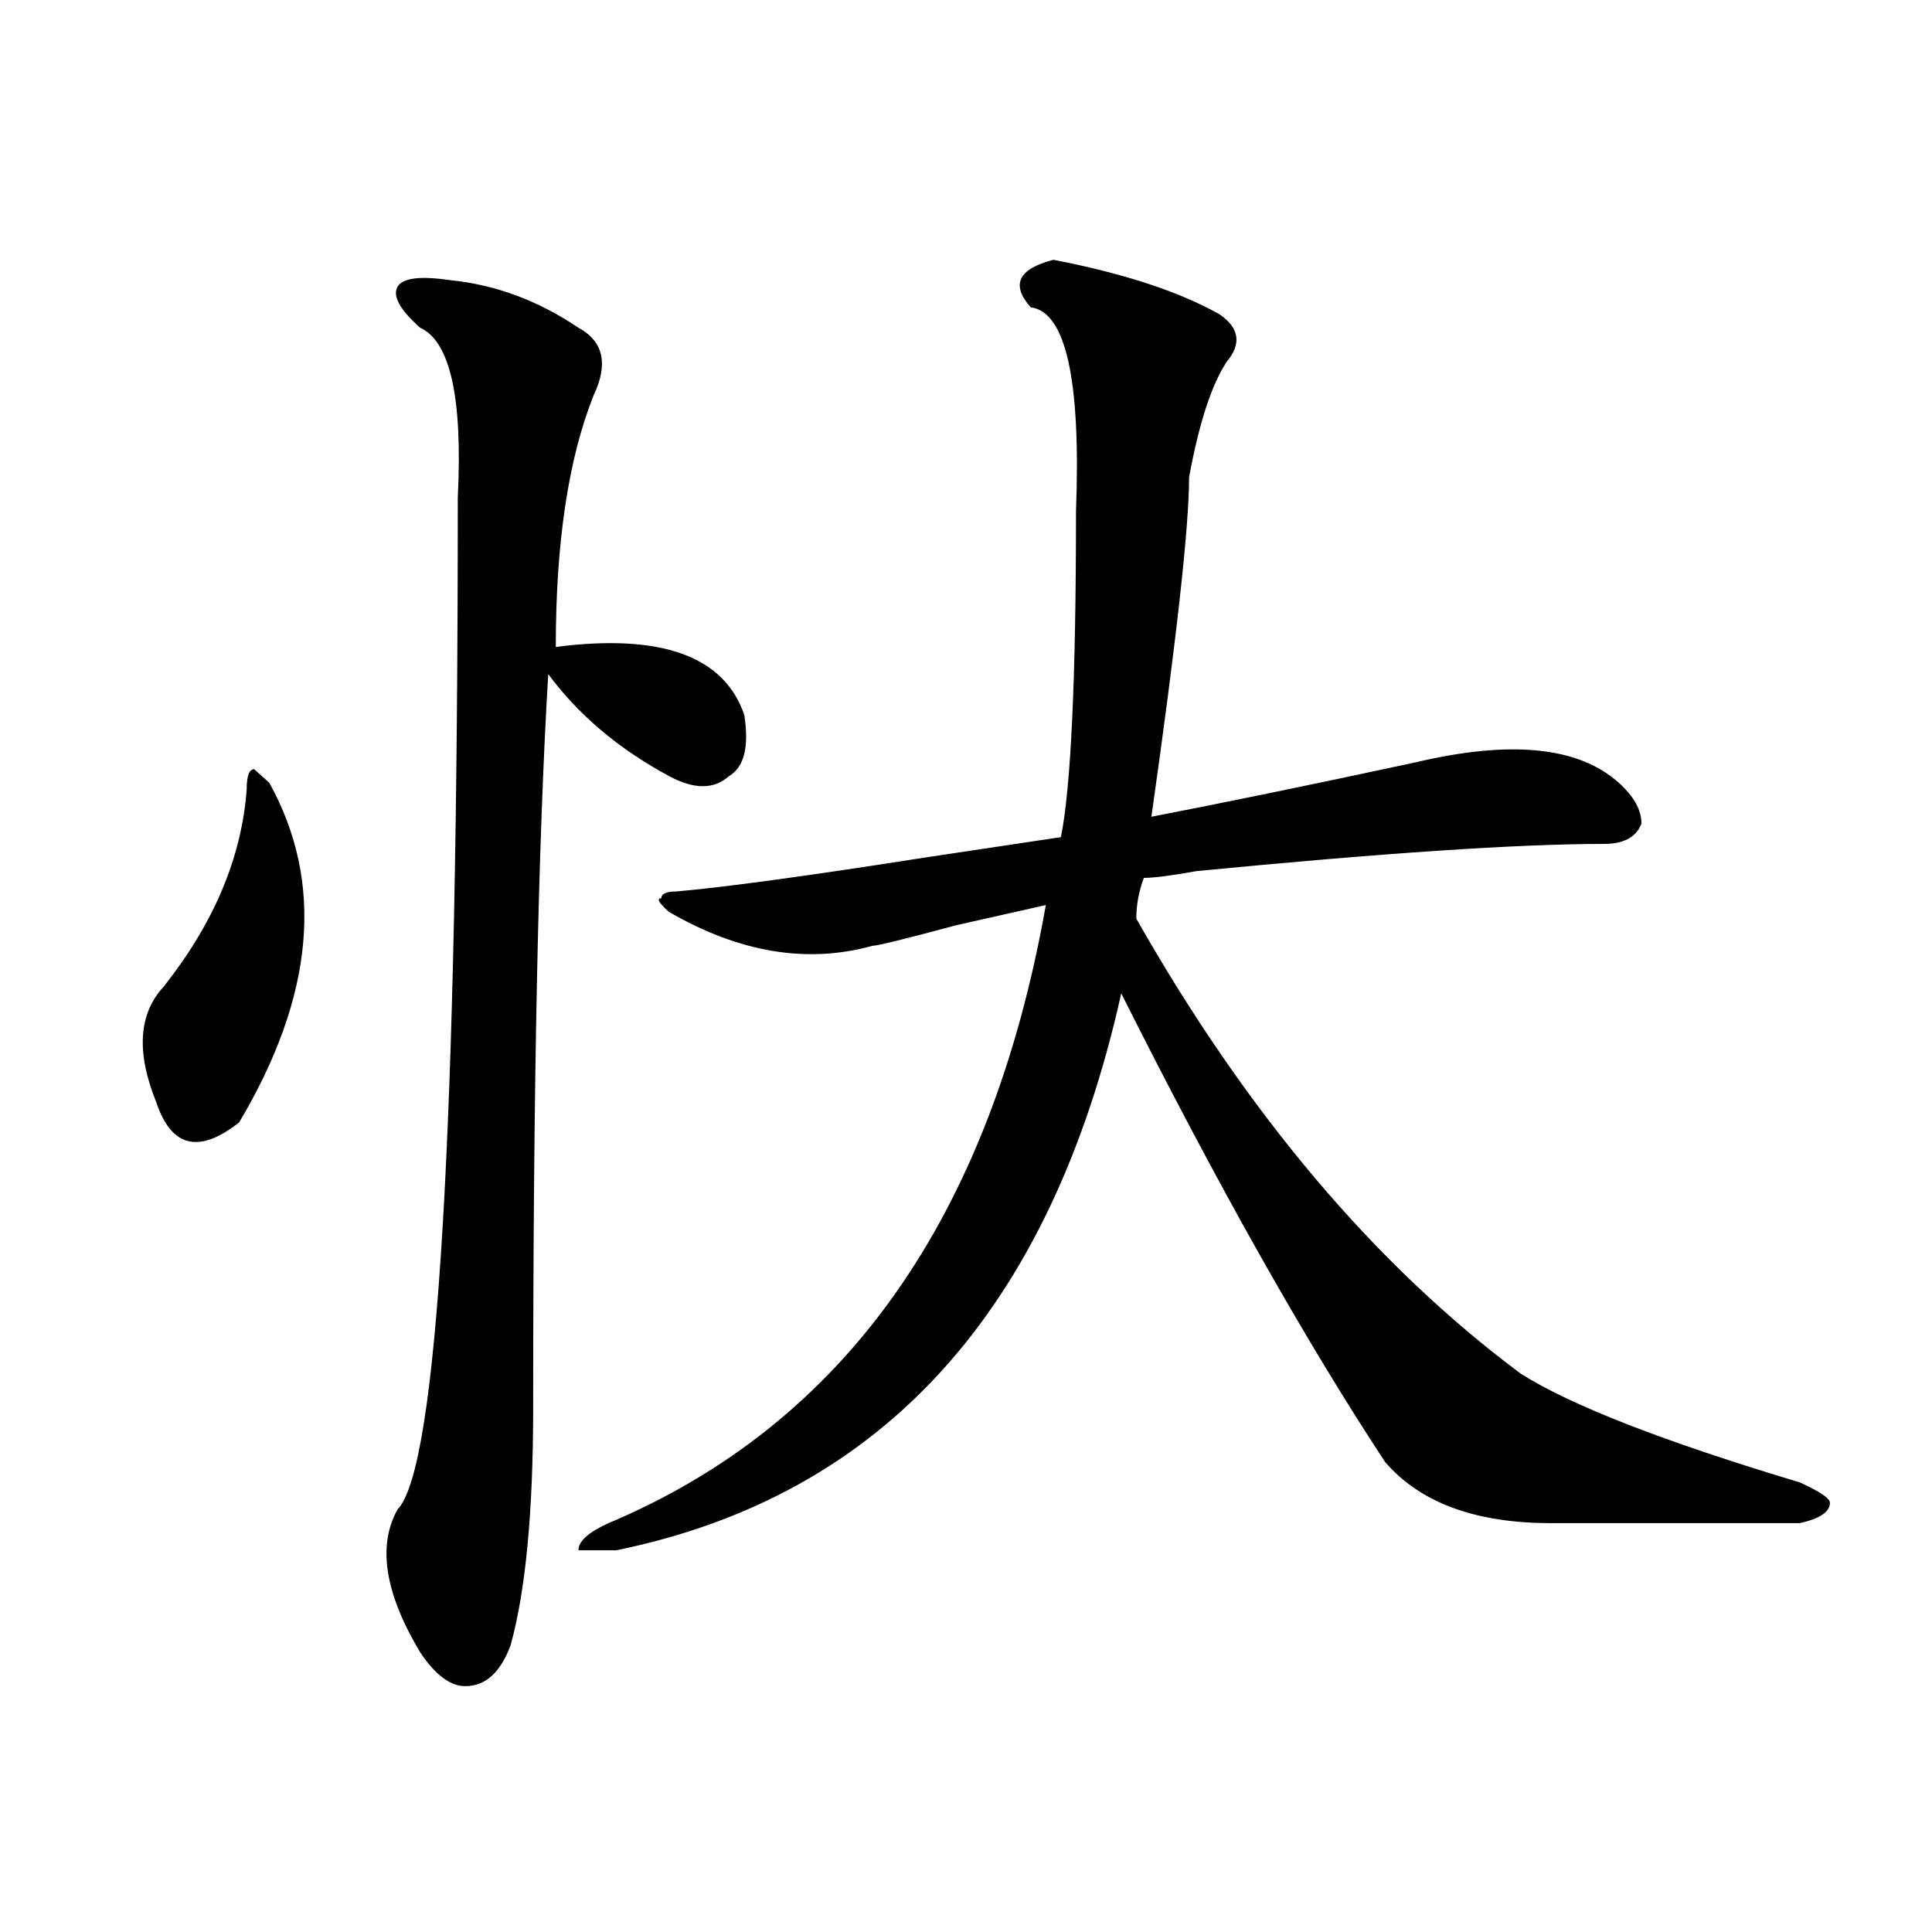
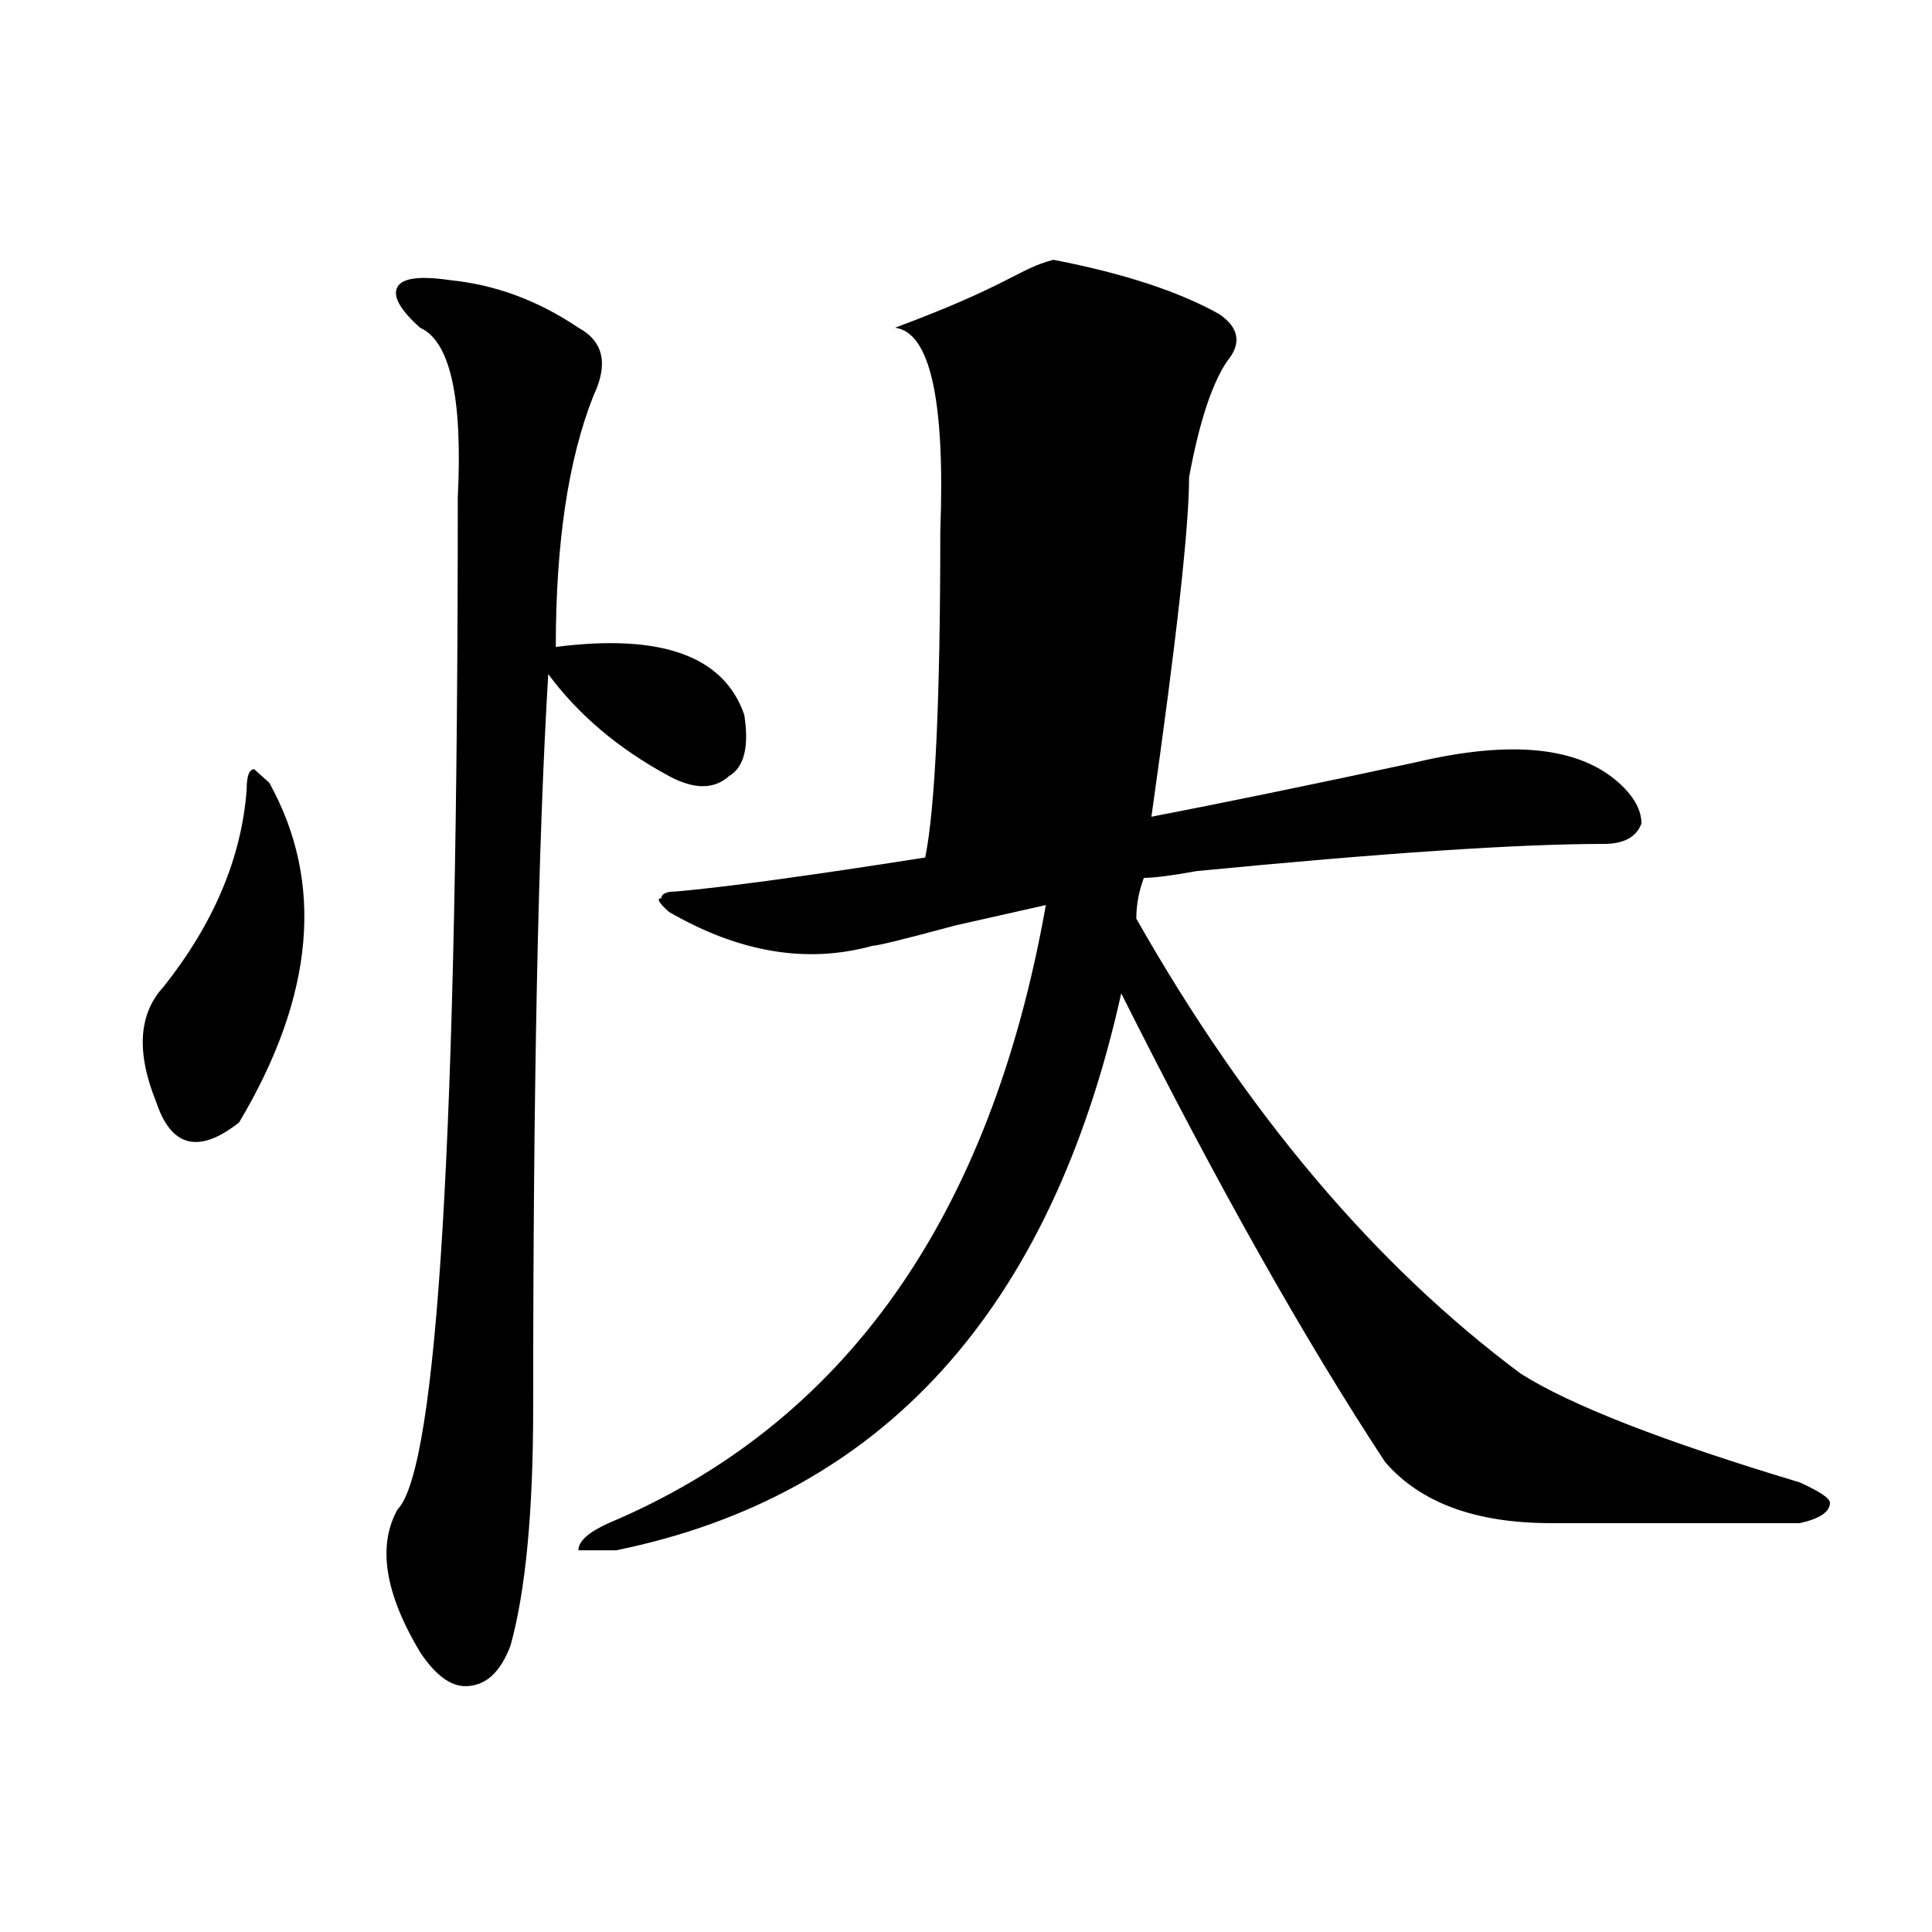
<svg xmlns="http://www.w3.org/2000/svg" version="1.1" id="图层_1" x="0px" y="0px" width="1000px" height="1000px" viewBox="0 0 1000 1000" enable-background="new 0 0 1000 1000" xml:space="preserve">
-   <path d="M139.387,405.172c28.597,51.581,23.414,110.193-15.609,175.781c-20.853,16.425-35.121,12.909-42.926-10.547  c-10.427-25.763-9.146-45.703,3.902-59.766c25.976-32.794,40.304-66.797,42.926-101.953c0-7.031,1.28-10.547,3.902-10.547  L139.387,405.172z M233.043,145.016c23.414,2.362,45.487,10.547,66.34,24.609c12.987,7.031,15.609,18.787,7.805,35.156  c-13.048,32.85-19.512,76.19-19.512,130.078c54.633-7.031,87.132,4.725,97.559,35.156c2.561,16.425,0,26.972-7.805,31.641  c-7.805,7.031-18.231,7.031-31.219,0c-26.036-14.063-46.828-31.641-62.438-52.734c-5.243,86.737-7.805,213.3-7.805,379.688  c0,53.943-3.902,94.922-11.707,123.047c-5.243,14.063-13.048,21.094-23.414,21.094c-7.805,0-15.609-5.878-23.414-17.578  c-18.231-30.487-22.134-55.041-11.707-73.828c20.792-21.094,31.219-195.666,31.219-523.828c2.562-51.525-3.902-80.859-19.512-87.891  c-10.427-9.338-14.329-16.369-11.707-21.094C208.288,143.862,217.434,142.709,233.043,145.016z M545.23,134.469  c36.401,7.031,64.998,16.425,85.852,28.125c10.365,7.031,11.707,15.271,3.902,24.609c-7.805,11.756-14.329,31.641-19.512,59.766  c0,25.818-6.524,84.375-19.512,175.781c36.401-7.031,81.949-16.369,136.582-28.125c49.389-11.7,84.51-8.185,105.363,10.547  c7.805,7.031,11.707,14.063,11.707,21.094c-2.622,7.031-9.146,10.547-19.512,10.547c-44.268,0-114.51,4.725-210.727,14.063  c-13.049,2.362-22.134,3.516-27.316,3.516c-2.622,7.031-3.902,14.063-3.902,21.094c57.193,100.8,123.533,179.297,199.02,235.547  c25.975,16.425,74.145,35.156,144.387,56.25c10.365,4.725,15.609,8.24,15.609,10.547c0,4.725-5.244,8.24-15.609,10.547  c-41.646,0-84.571,0-128.777,0c-39.023,0-67.682-10.547-85.852-31.641c-41.646-63.281-87.193-144.141-136.582-242.578  c-36.463,164.081-123.595,260.156-261.457,288.281c-10.427,0-16.95,0-19.512,0c0-4.669,5.183-9.338,15.609-14.063  C437.245,736.85,512.67,630.172,541.328,468.453c-10.427,2.362-26.036,5.878-46.828,10.547  c-26.036,7.031-40.365,10.547-42.926,10.547c-33.841,9.394-68.962,3.516-105.363-17.578c-5.244-4.669-6.524-7.031-3.902-7.031  c0-2.307,2.561-3.516,7.805-3.516c25.975-2.307,68.9-8.185,128.777-17.578c31.219-4.669,54.633-8.185,70.242-10.547  c5.183-25.763,7.805-82.013,7.805-168.75c2.561-67.95-5.244-103.106-23.414-105.469C523.097,147.378,526.999,139.193,545.23,134.469  z" />
+   <path d="M139.387,405.172c28.597,51.581,23.414,110.193-15.609,175.781c-20.853,16.425-35.121,12.909-42.926-10.547  c-10.427-25.763-9.146-45.703,3.902-59.766c25.976-32.794,40.304-66.797,42.926-101.953c0-7.031,1.28-10.547,3.902-10.547  L139.387,405.172z M233.043,145.016c23.414,2.362,45.487,10.547,66.34,24.609c12.987,7.031,15.609,18.787,7.805,35.156  c-13.048,32.85-19.512,76.19-19.512,130.078c54.633-7.031,87.132,4.725,97.559,35.156c2.561,16.425,0,26.972-7.805,31.641  c-7.805,7.031-18.231,7.031-31.219,0c-26.036-14.063-46.828-31.641-62.438-52.734c-5.243,86.737-7.805,213.3-7.805,379.688  c0,53.943-3.902,94.922-11.707,123.047c-5.243,14.063-13.048,21.094-23.414,21.094c-7.805,0-15.609-5.878-23.414-17.578  c-18.231-30.487-22.134-55.041-11.707-73.828c20.792-21.094,31.219-195.666,31.219-523.828c2.562-51.525-3.902-80.859-19.512-87.891  c-10.427-9.338-14.329-16.369-11.707-21.094C208.288,143.862,217.434,142.709,233.043,145.016z M545.23,134.469  c36.401,7.031,64.998,16.425,85.852,28.125c10.365,7.031,11.707,15.271,3.902,24.609c-7.805,11.756-14.329,31.641-19.512,59.766  c0,25.818-6.524,84.375-19.512,175.781c36.401-7.031,81.949-16.369,136.582-28.125c49.389-11.7,84.51-8.185,105.363,10.547  c7.805,7.031,11.707,14.063,11.707,21.094c-2.622,7.031-9.146,10.547-19.512,10.547c-44.268,0-114.51,4.725-210.727,14.063  c-13.049,2.362-22.134,3.516-27.316,3.516c-2.622,7.031-3.902,14.063-3.902,21.094c57.193,100.8,123.533,179.297,199.02,235.547  c25.975,16.425,74.145,35.156,144.387,56.25c10.365,4.725,15.609,8.24,15.609,10.547c0,4.725-5.244,8.24-15.609,10.547  c-41.646,0-84.571,0-128.777,0c-39.023,0-67.682-10.547-85.852-31.641c-41.646-63.281-87.193-144.141-136.582-242.578  c-36.463,164.081-123.595,260.156-261.457,288.281c-10.427,0-16.95,0-19.512,0c0-4.669,5.183-9.338,15.609-14.063  C437.245,736.85,512.67,630.172,541.328,468.453c-10.427,2.362-26.036,5.878-46.828,10.547  c-26.036,7.031-40.365,10.547-42.926,10.547c-33.841,9.394-68.962,3.516-105.363-17.578c-5.244-4.669-6.524-7.031-3.902-7.031  c0-2.307,2.561-3.516,7.805-3.516c25.975-2.307,68.9-8.185,128.777-17.578c5.183-25.763,7.805-82.013,7.805-168.75c2.561-67.95-5.244-103.106-23.414-105.469C523.097,147.378,526.999,139.193,545.23,134.469  z" />
</svg>